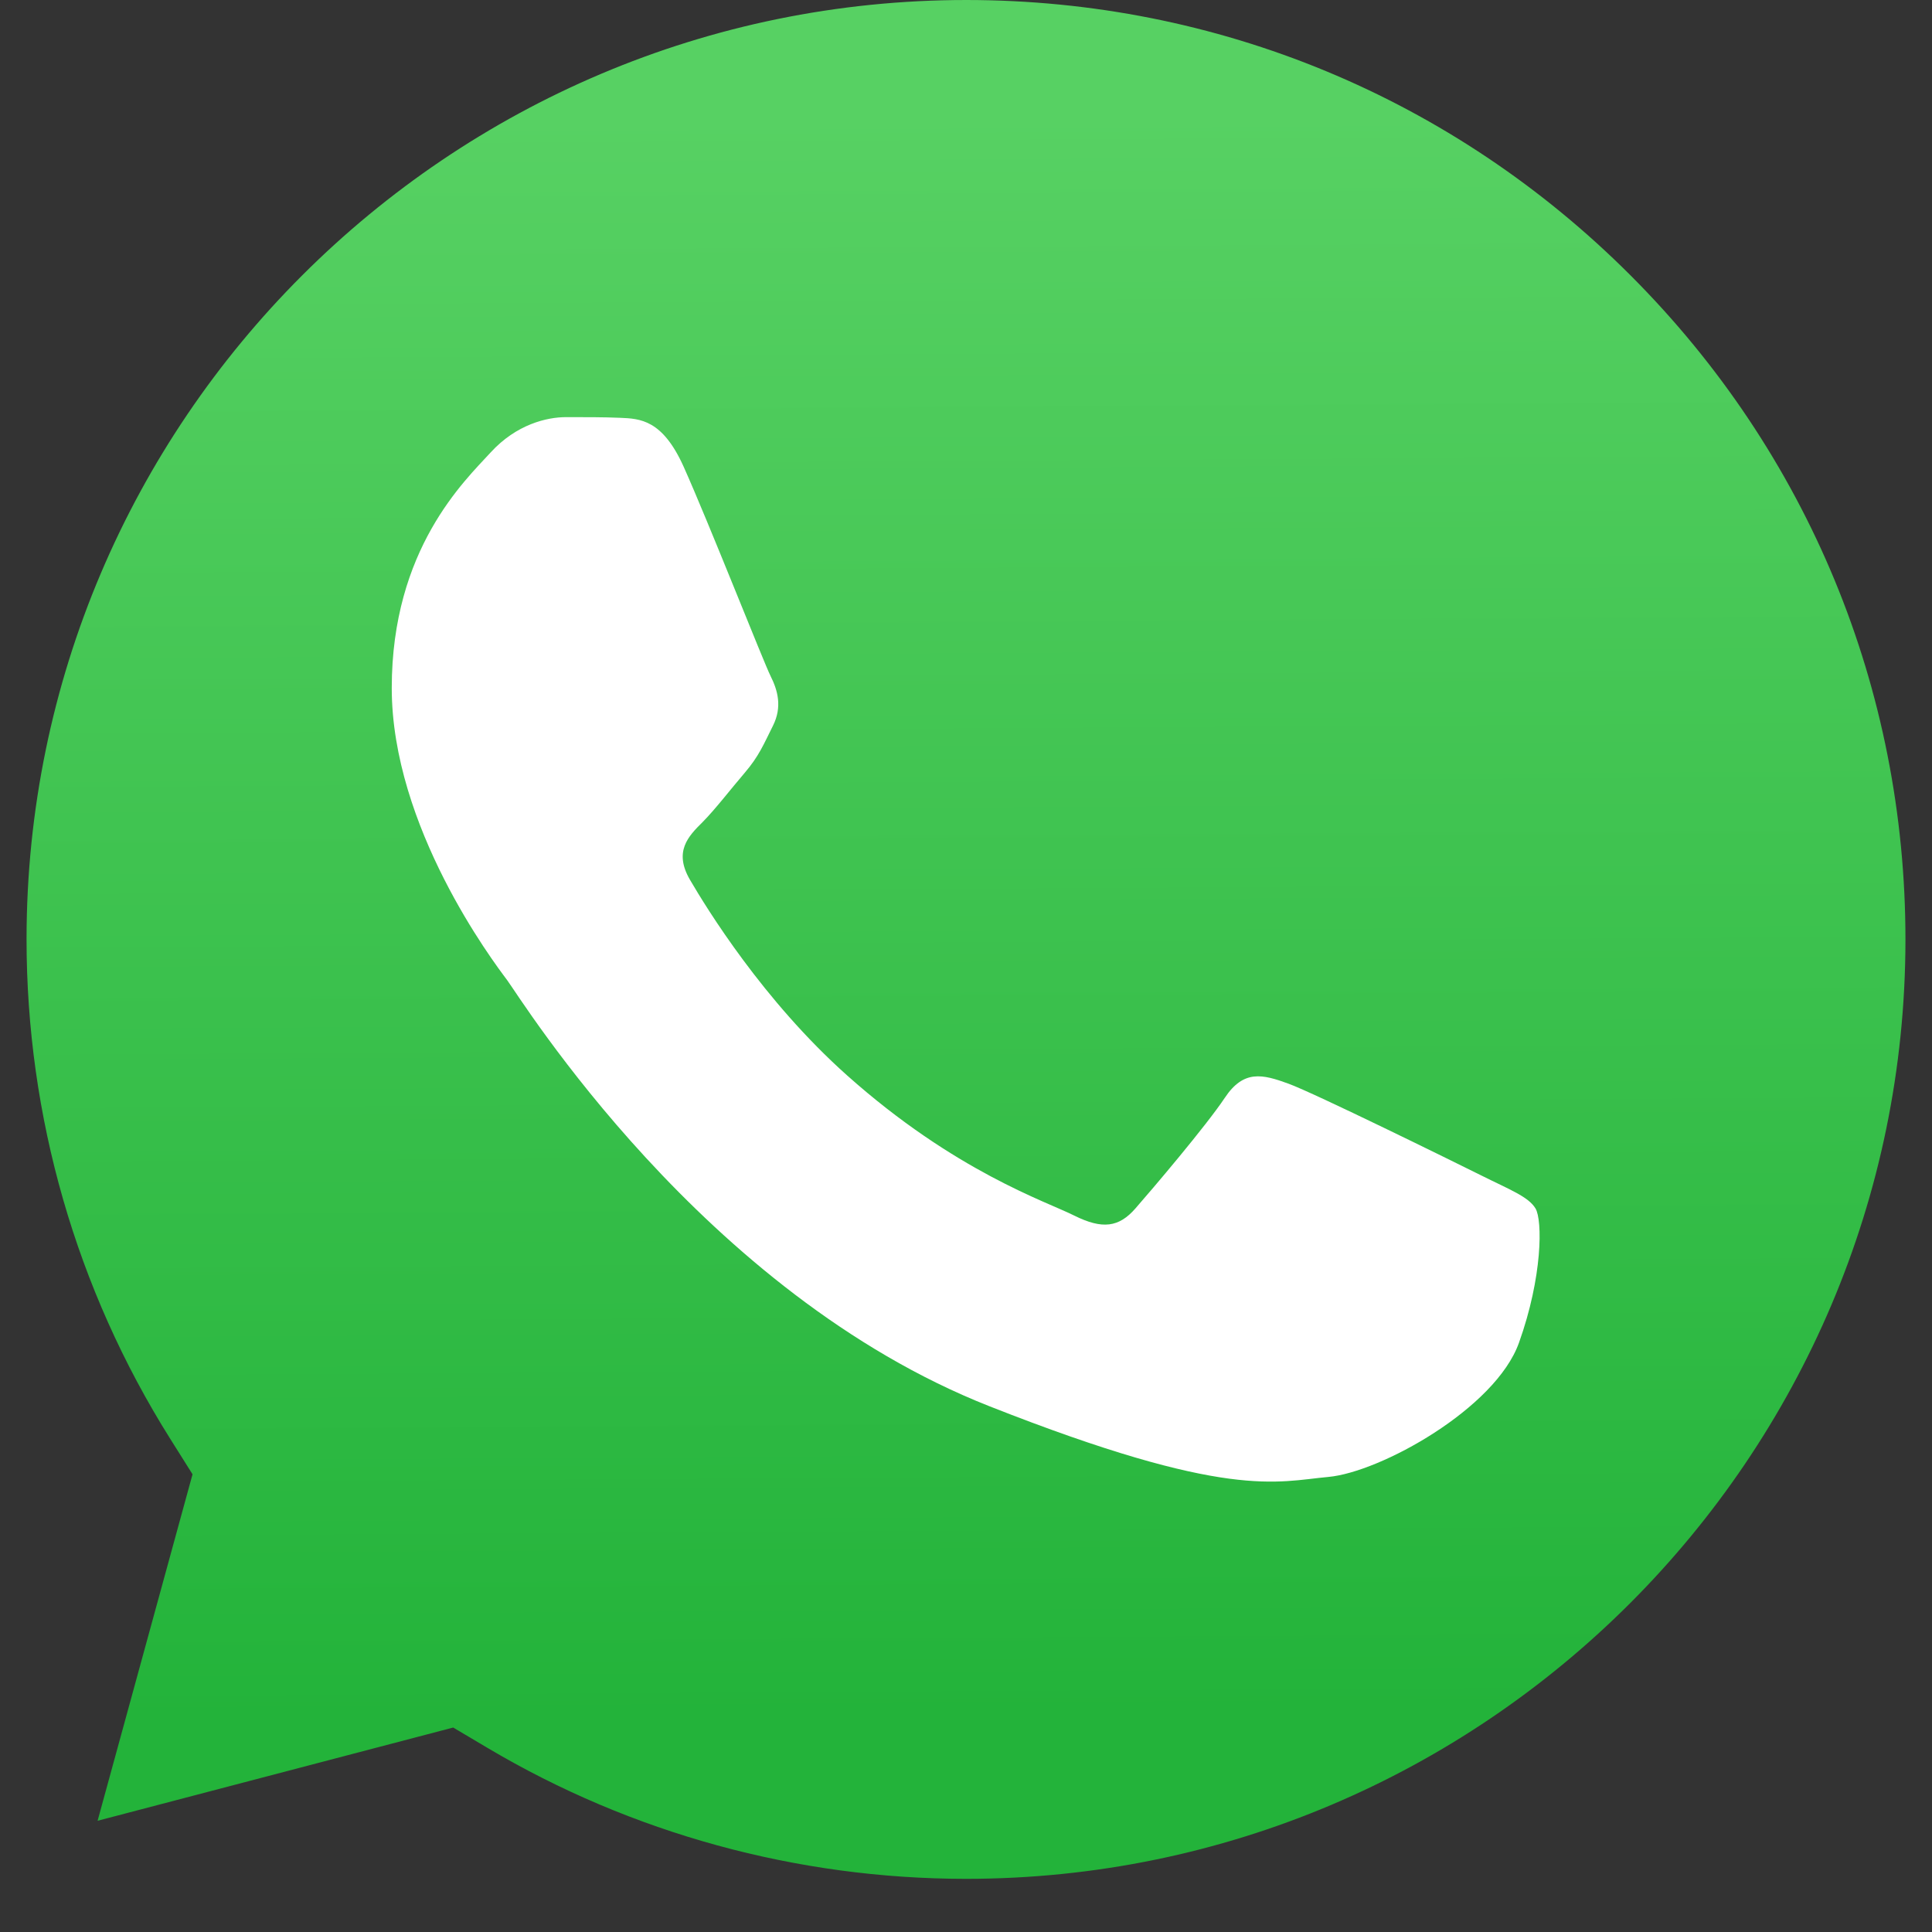
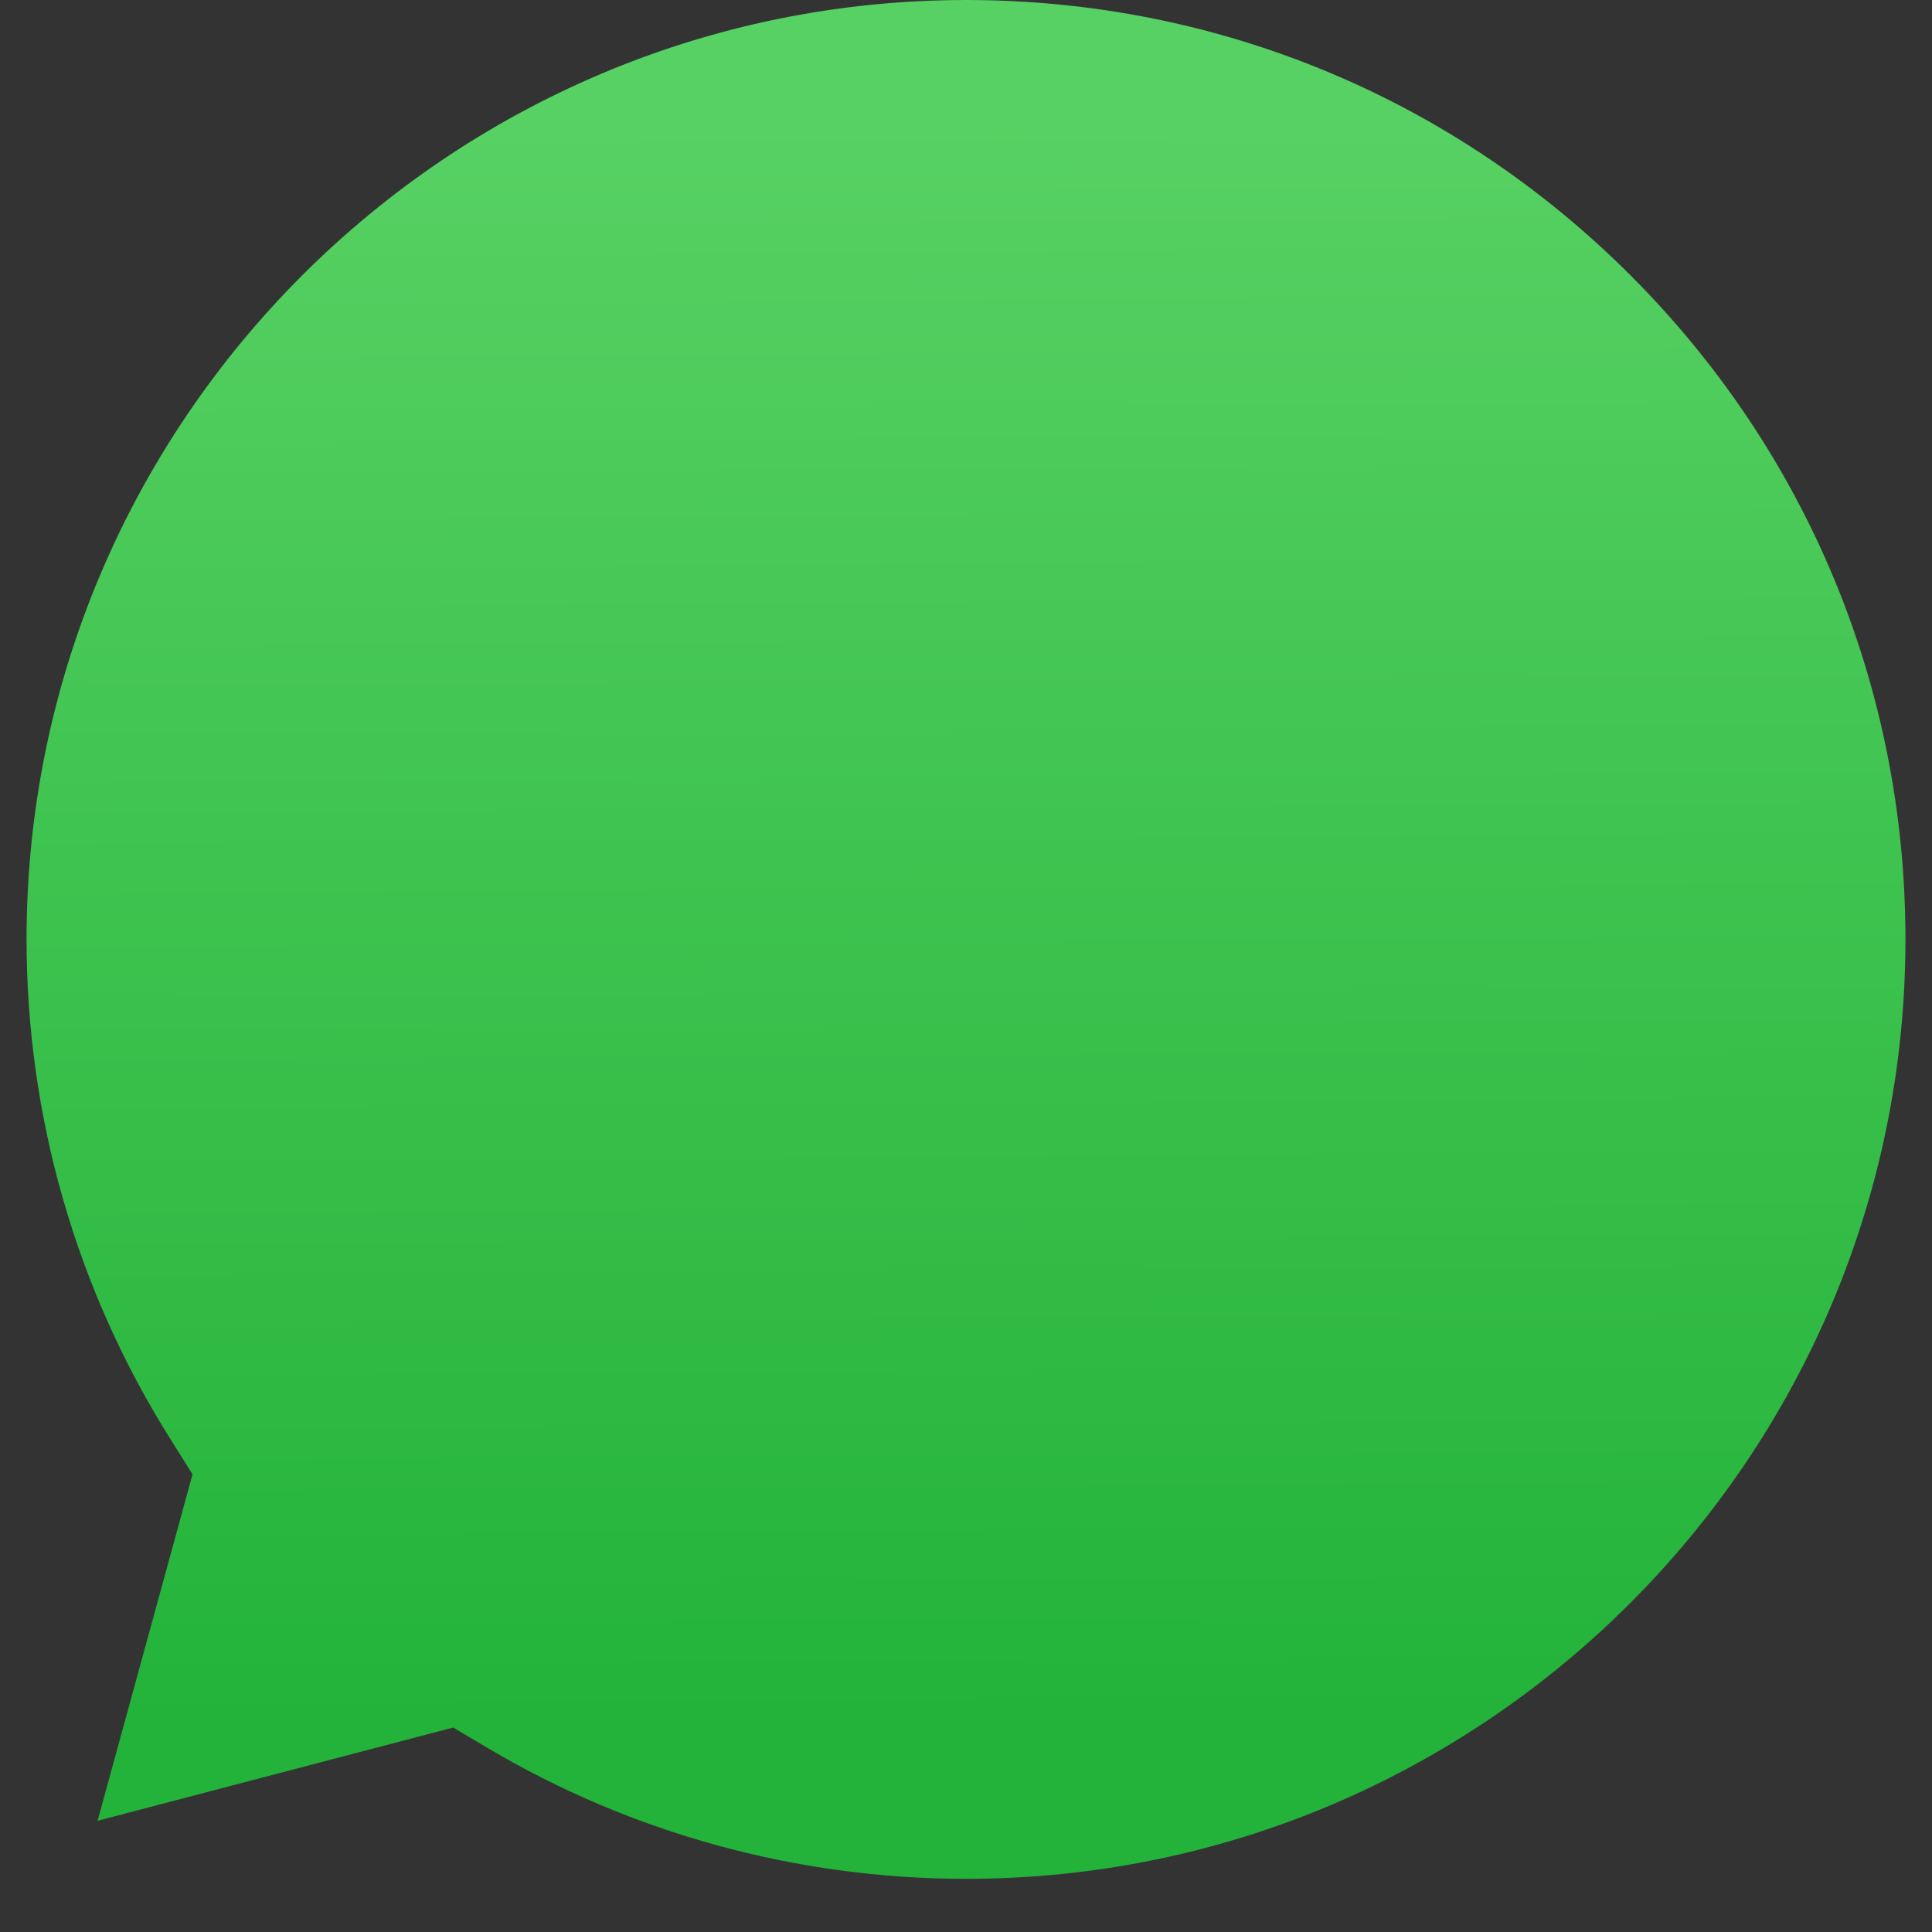
<svg xmlns="http://www.w3.org/2000/svg" width="35" height="35" viewBox="0 0 35 35" fill="none">
  <rect x="0" y="0" width="35" height="35" fill="#333333" stroke="none" />
  <path d="M17.507 0C8.119 0 0.485 7.631 0.481 17.011C0.48 20.225 1.38 23.355 3.083 26.064L3.488 26.708L1.768 32.985L8.21 31.296L8.832 31.665C11.444 33.215 14.44 34.035 17.494 34.037H17.5C26.881 34.037 34.516 26.405 34.519 17.024C34.521 12.479 32.753 8.204 29.539 4.989C26.326 1.773 22.053 0.002 17.507 0Z" fill="url(#paint0_linear_115_198)" />
-   <path fill-rule="evenodd" clip-rule="evenodd" d="M12.384 8.453C12 7.601 11.597 7.584 11.232 7.569C10.934 7.556 10.593 7.557 10.252 7.557C9.91 7.557 9.356 7.685 8.888 8.197C8.419 8.709 7.097 9.947 7.097 12.464C7.097 14.981 8.93 17.413 9.186 17.754C9.441 18.096 12.725 23.426 17.926 25.476C22.247 27.18 23.127 26.841 24.065 26.756C25.003 26.671 27.092 25.519 27.518 24.324C27.945 23.13 27.945 22.106 27.817 21.892C27.689 21.679 27.348 21.551 26.836 21.295C26.324 21.04 23.809 19.802 23.34 19.631C22.871 19.46 22.53 19.375 22.189 19.887C21.848 20.399 20.868 21.551 20.569 21.892C20.271 22.234 19.972 22.276 19.46 22.021C18.949 21.764 17.301 21.225 15.346 19.482C13.825 18.126 12.799 16.451 12.5 15.939C12.201 15.427 12.468 15.151 12.725 14.896C12.954 14.666 13.236 14.298 13.492 13.999C13.747 13.701 13.833 13.488 14.003 13.147C14.174 12.805 14.089 12.506 13.961 12.25C13.833 11.995 12.838 9.465 12.384 8.453Z" fill="white" />
  <defs>
    <linearGradient id="paint0_linear_115_198" x1="17.154" y1="2.043" x2="17.326" y2="31.129" gradientUnits="userSpaceOnUse">
      <stop stop-color="#57D163" />
      <stop offset="1" stop-color="#23B33A" />
    </linearGradient>
  </defs>
</svg>